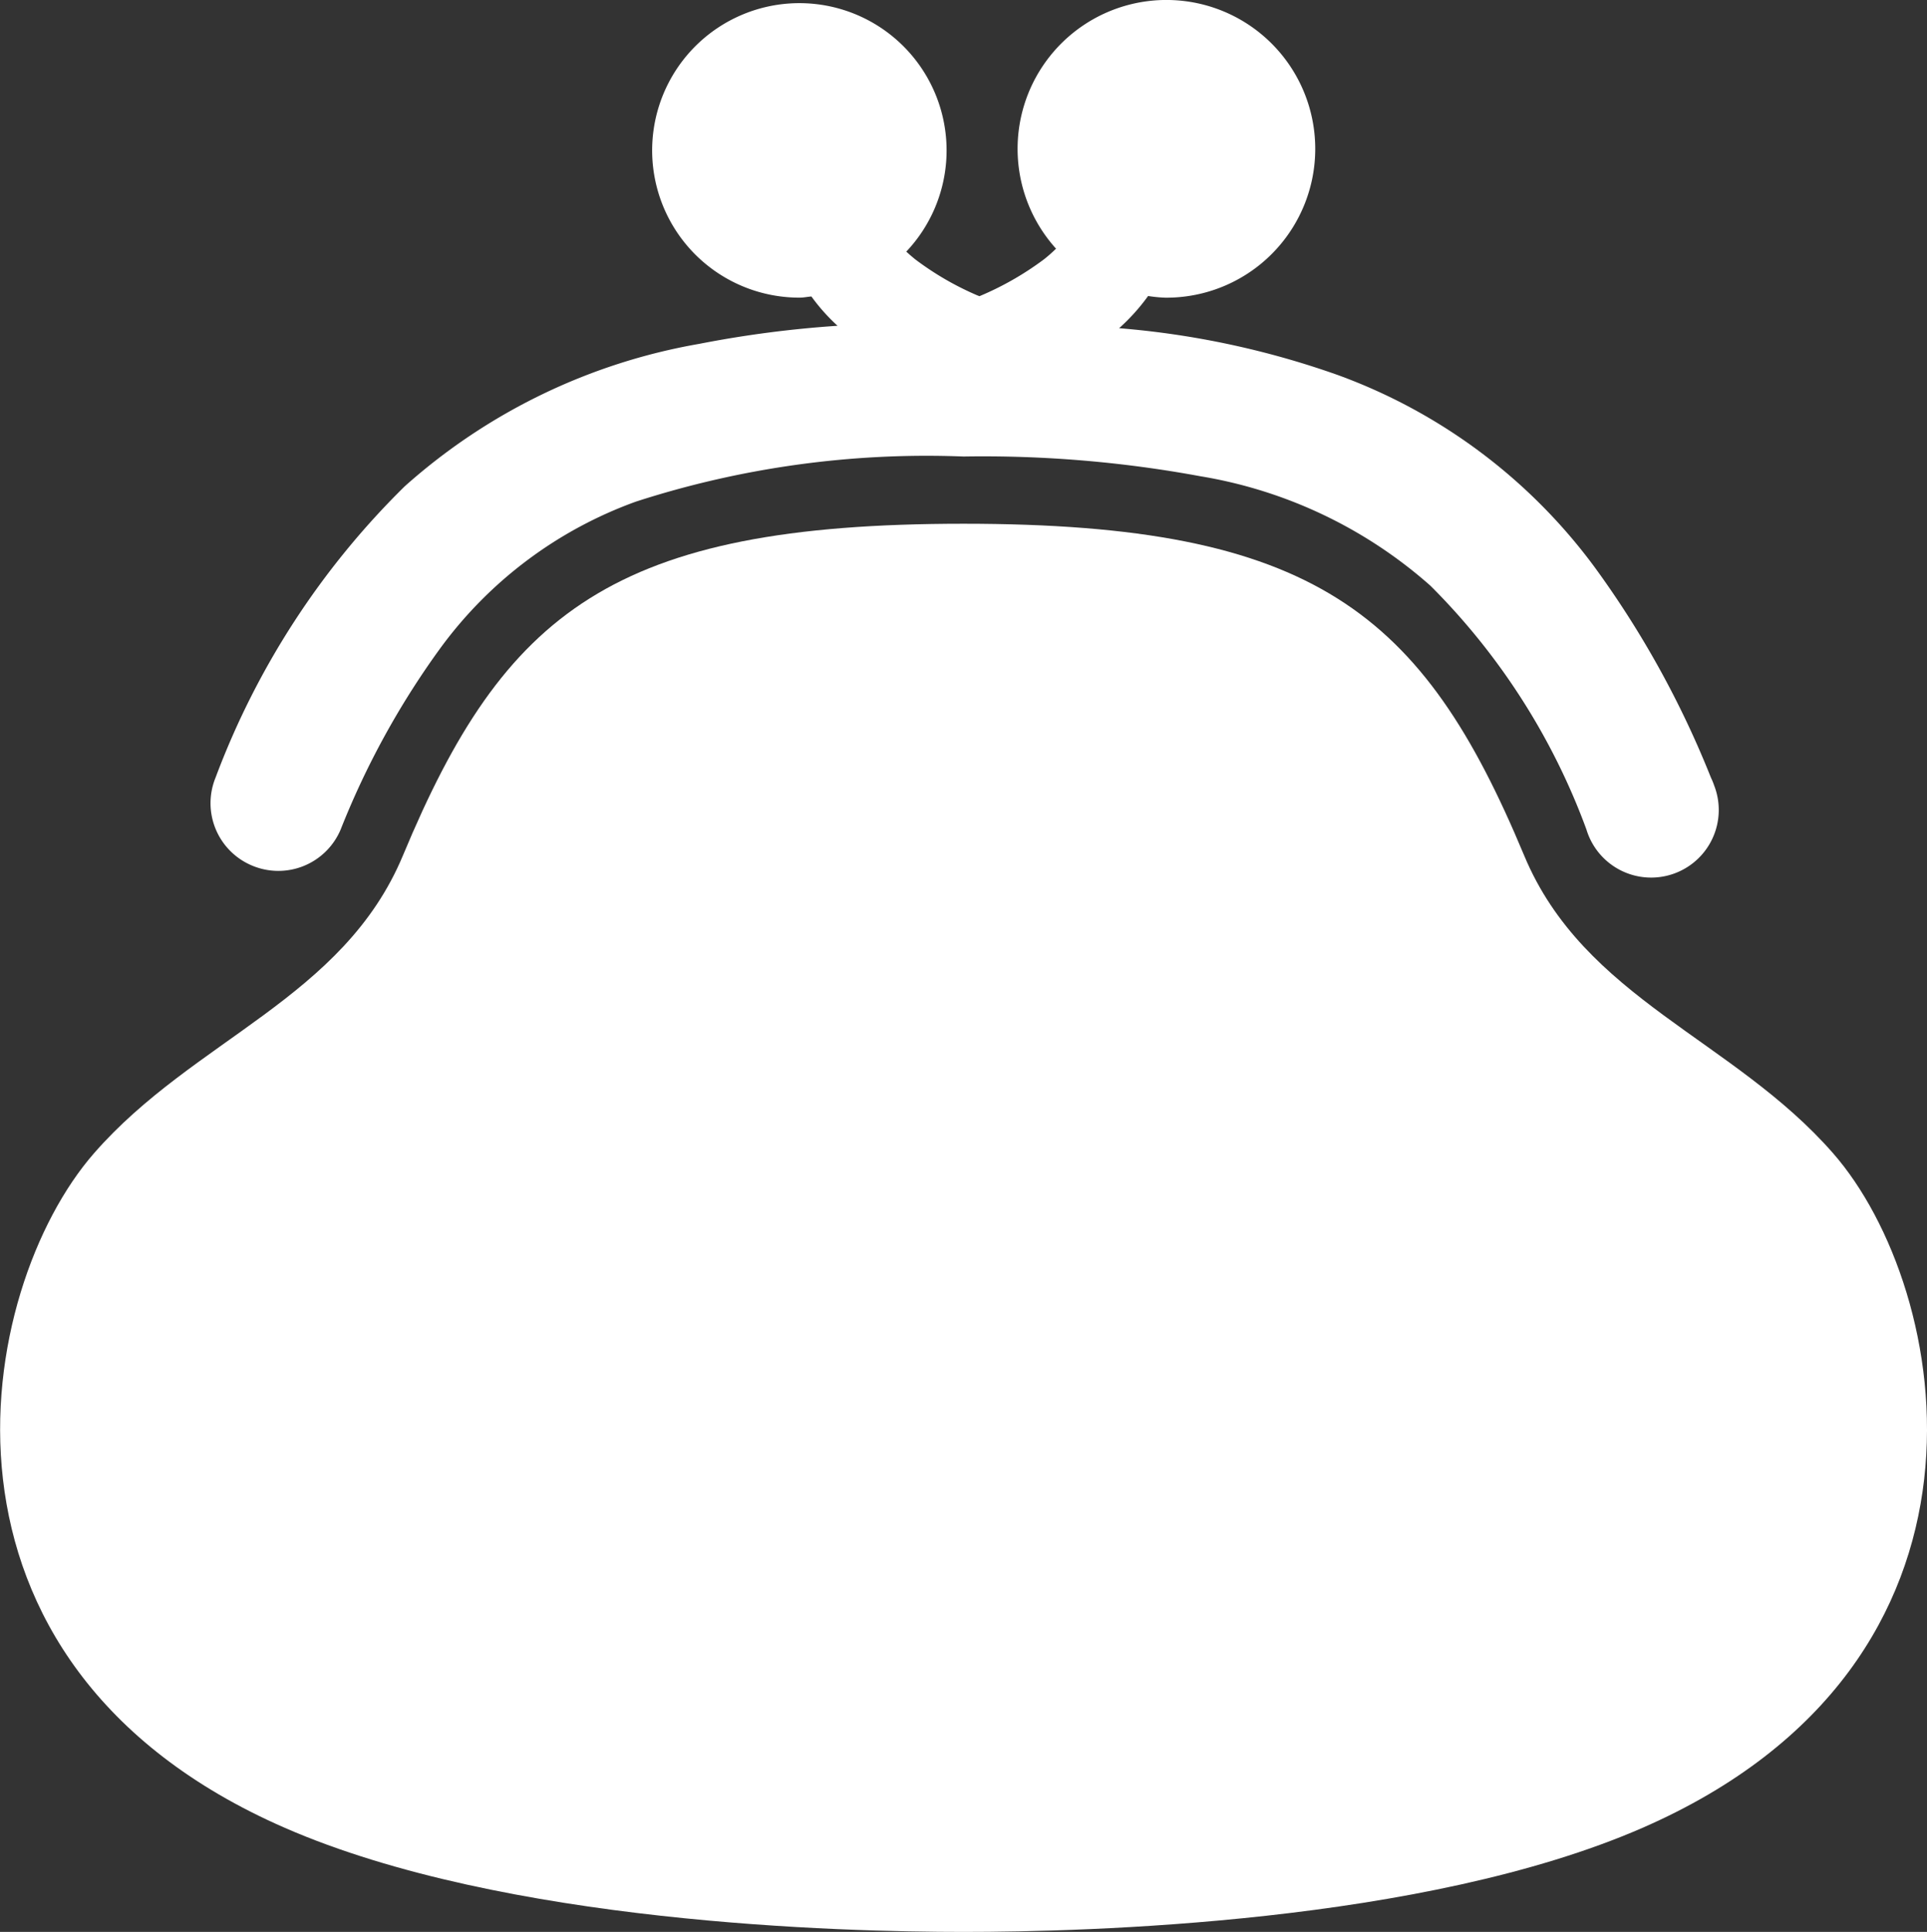
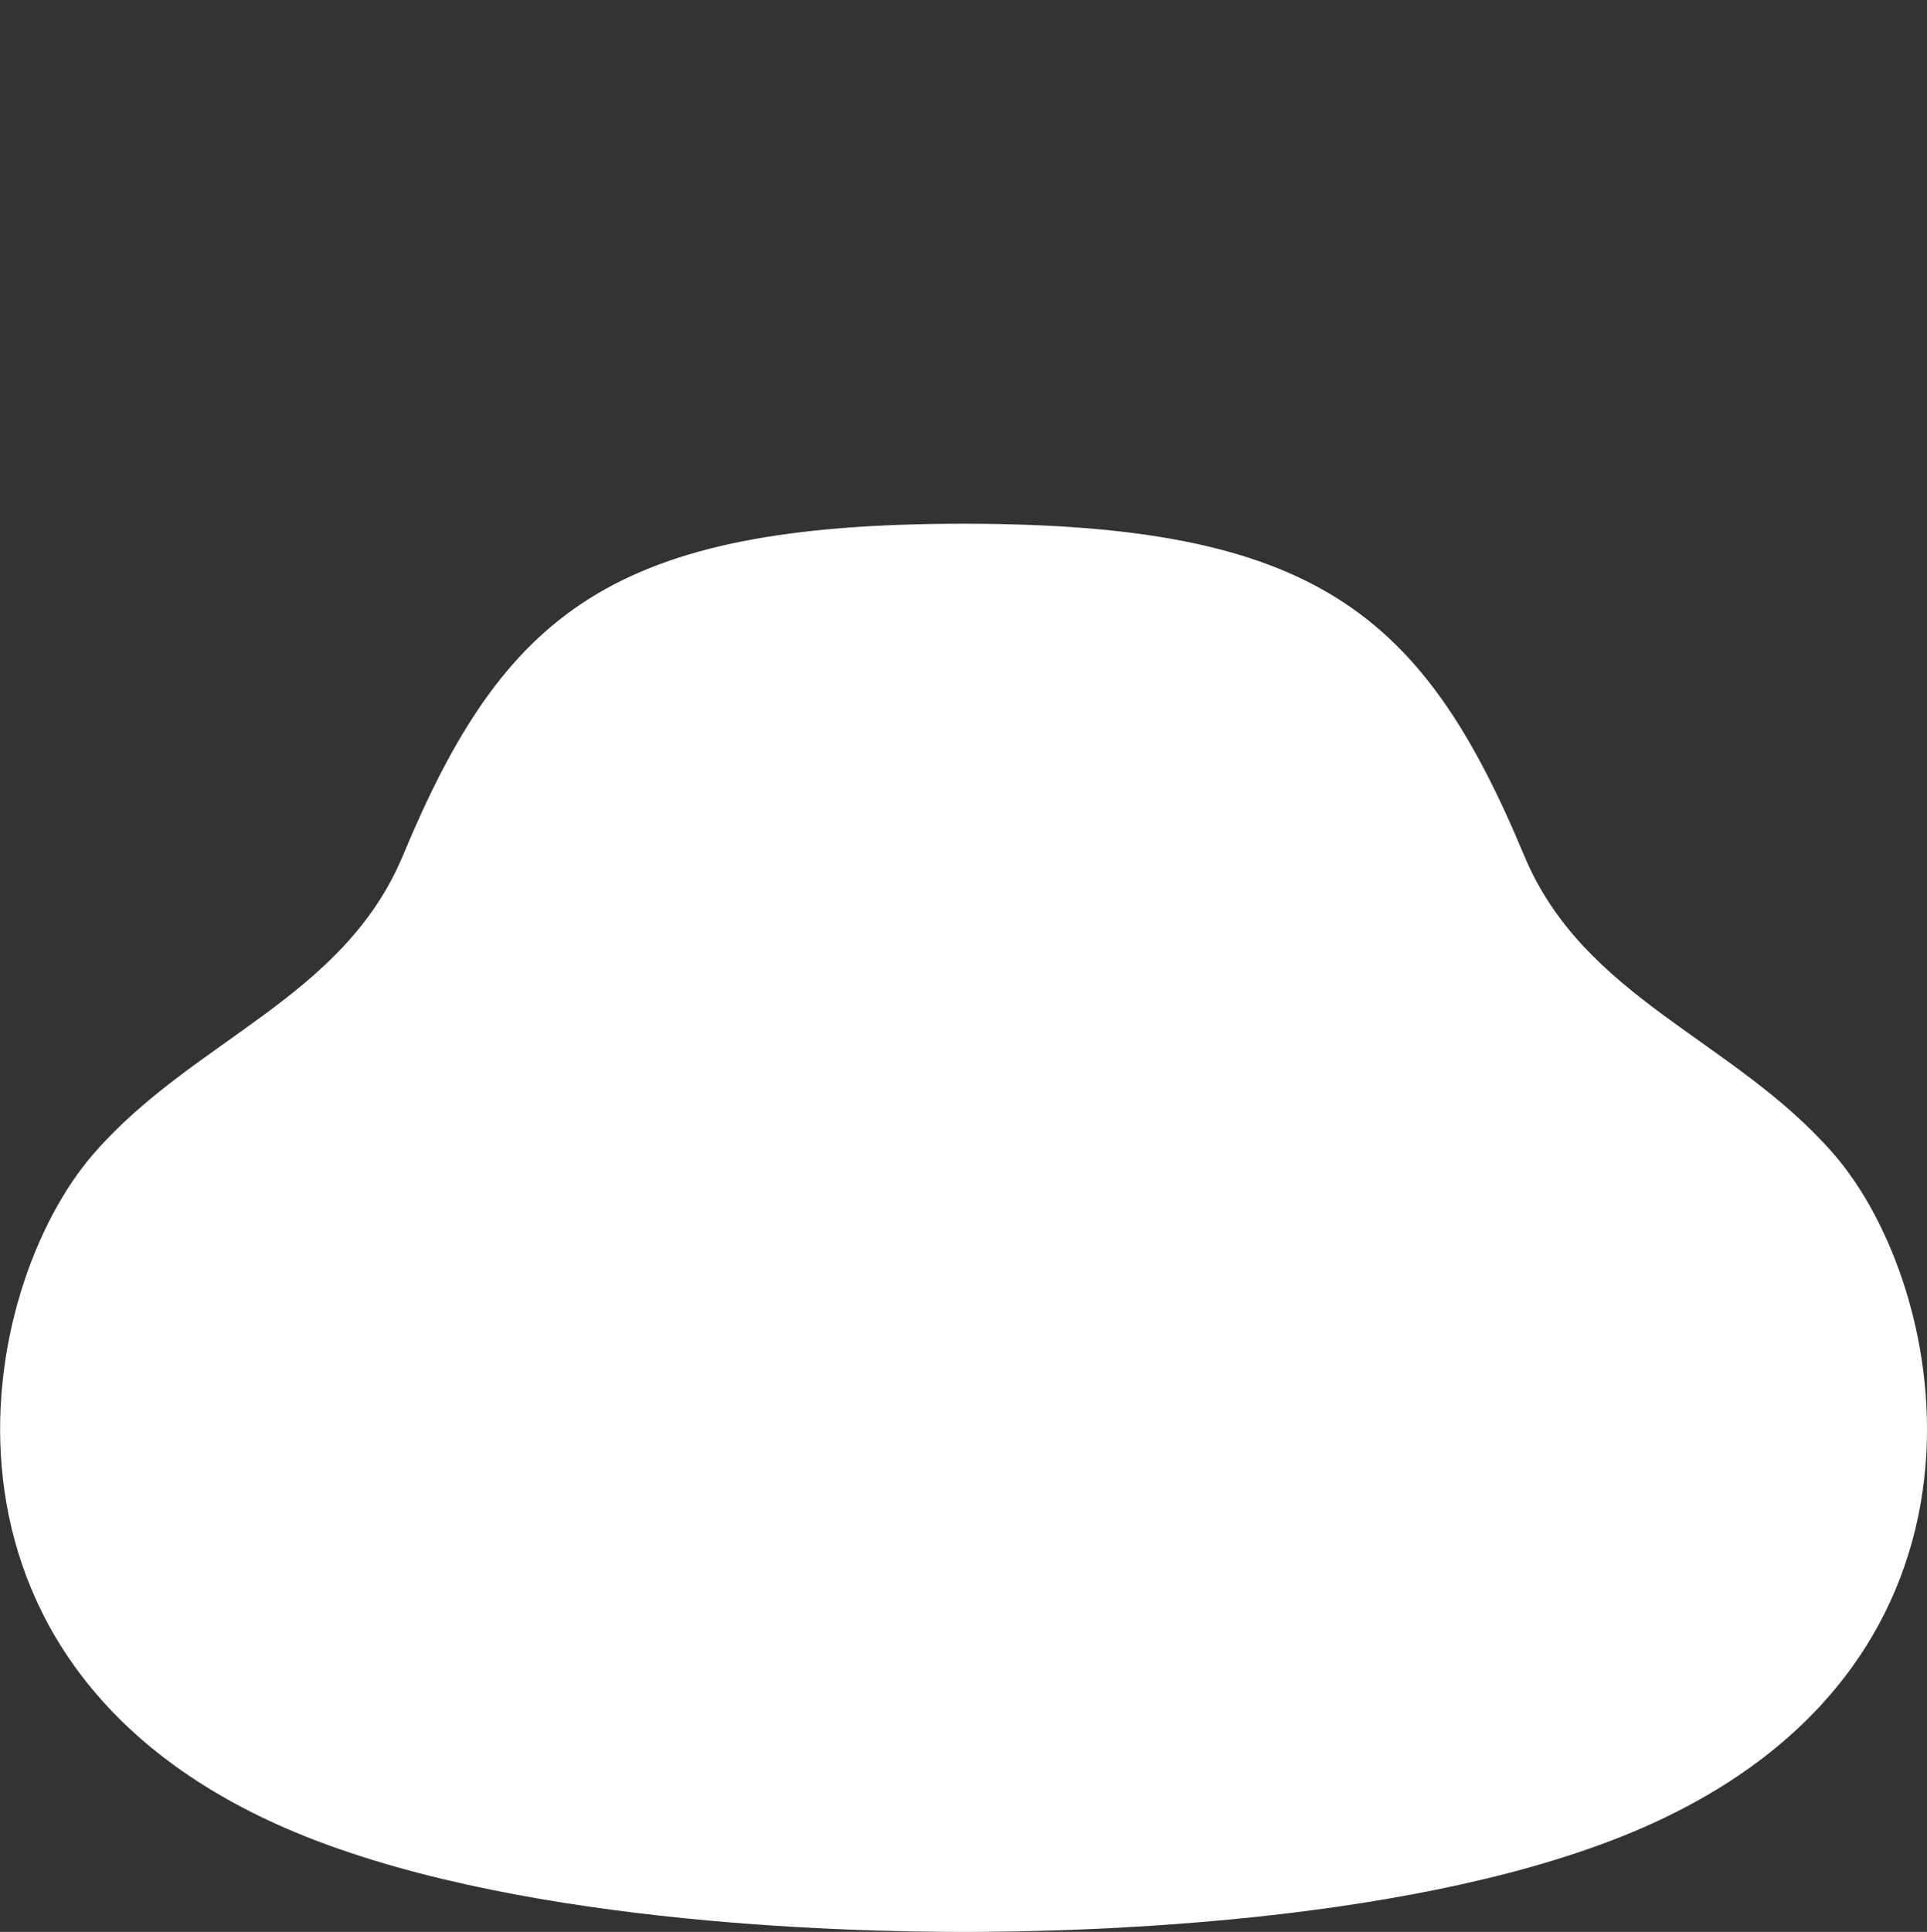
<svg xmlns="http://www.w3.org/2000/svg" width="59.859" height="60" viewBox="0 0 59.859 60">
  <rect x="0" y="0" width="59.859" height="60" fill="#333333" stroke="none" />
  <g id="グループ_590" data-name="グループ 590" transform="translate(0)">
-     <path id="パス_731" data-name="パス 731" d="M383.985,270.506a2.1,2.1,0,0,0,2.74-1.128,25.548,25.548,0,0,1,3.084-5.614,12.993,12.993,0,0,1,6.09-4.568,29.352,29.352,0,0,1,10.173-1.4,37.172,37.172,0,0,1,7.363.614,14.283,14.283,0,0,1,7.142,3.4,20.833,20.833,0,0,1,4.844,7.568,2.1,2.1,0,1,0,3.967-1.369,2.146,2.146,0,0,0-.1-.243,29.7,29.7,0,0,0-3.609-6.53,17.237,17.237,0,0,0-7.973-5.968,26.767,26.767,0,0,0-6.8-1.457,6.257,6.257,0,0,0,.9-1,4.384,4.384,0,0,0,.531.052,4.623,4.623,0,1,0-3.391-1.522,4.513,4.513,0,0,1-.379.334,9.419,9.419,0,0,1-2,1.142c-.035-.014-.072-.027-.107-.043a9.221,9.221,0,0,1-1.886-1.1c-.1-.081-.193-.162-.28-.241a4.573,4.573,0,1,0-3.313,1.429c.126,0,.244-.027.366-.036a5.979,5.979,0,0,0,.812.91,34.21,34.21,0,0,0-4.3.562,18.479,18.479,0,0,0-9.143,4.422,24.927,24.927,0,0,0-5.876,9.043A2.1,2.1,0,0,0,383.985,270.506Z" transform="translate(-376.142 -243.618)" fill="#fff" />
    <path id="パス_732" data-name="パス 732" d="M432.323,281.334c-3.1-3.551-7.746-4.8-9.6-9.254-3.148-7.548-6.519-10.3-17.415-10.3s-14.267,2.75-17.411,10.3c-1.856,4.452-6.5,5.7-9.6,9.254-3.668,4.2-5.846,15.814,5.937,20.951,6.81,2.968,17.29,3.229,21.078,3.229s14.272-.263,21.081-3.229C438.17,297.149,435.991,285.526,432.323,281.334Z" transform="translate(-375.379 -245.514)" fill="#fff" />
  </g>
</svg>